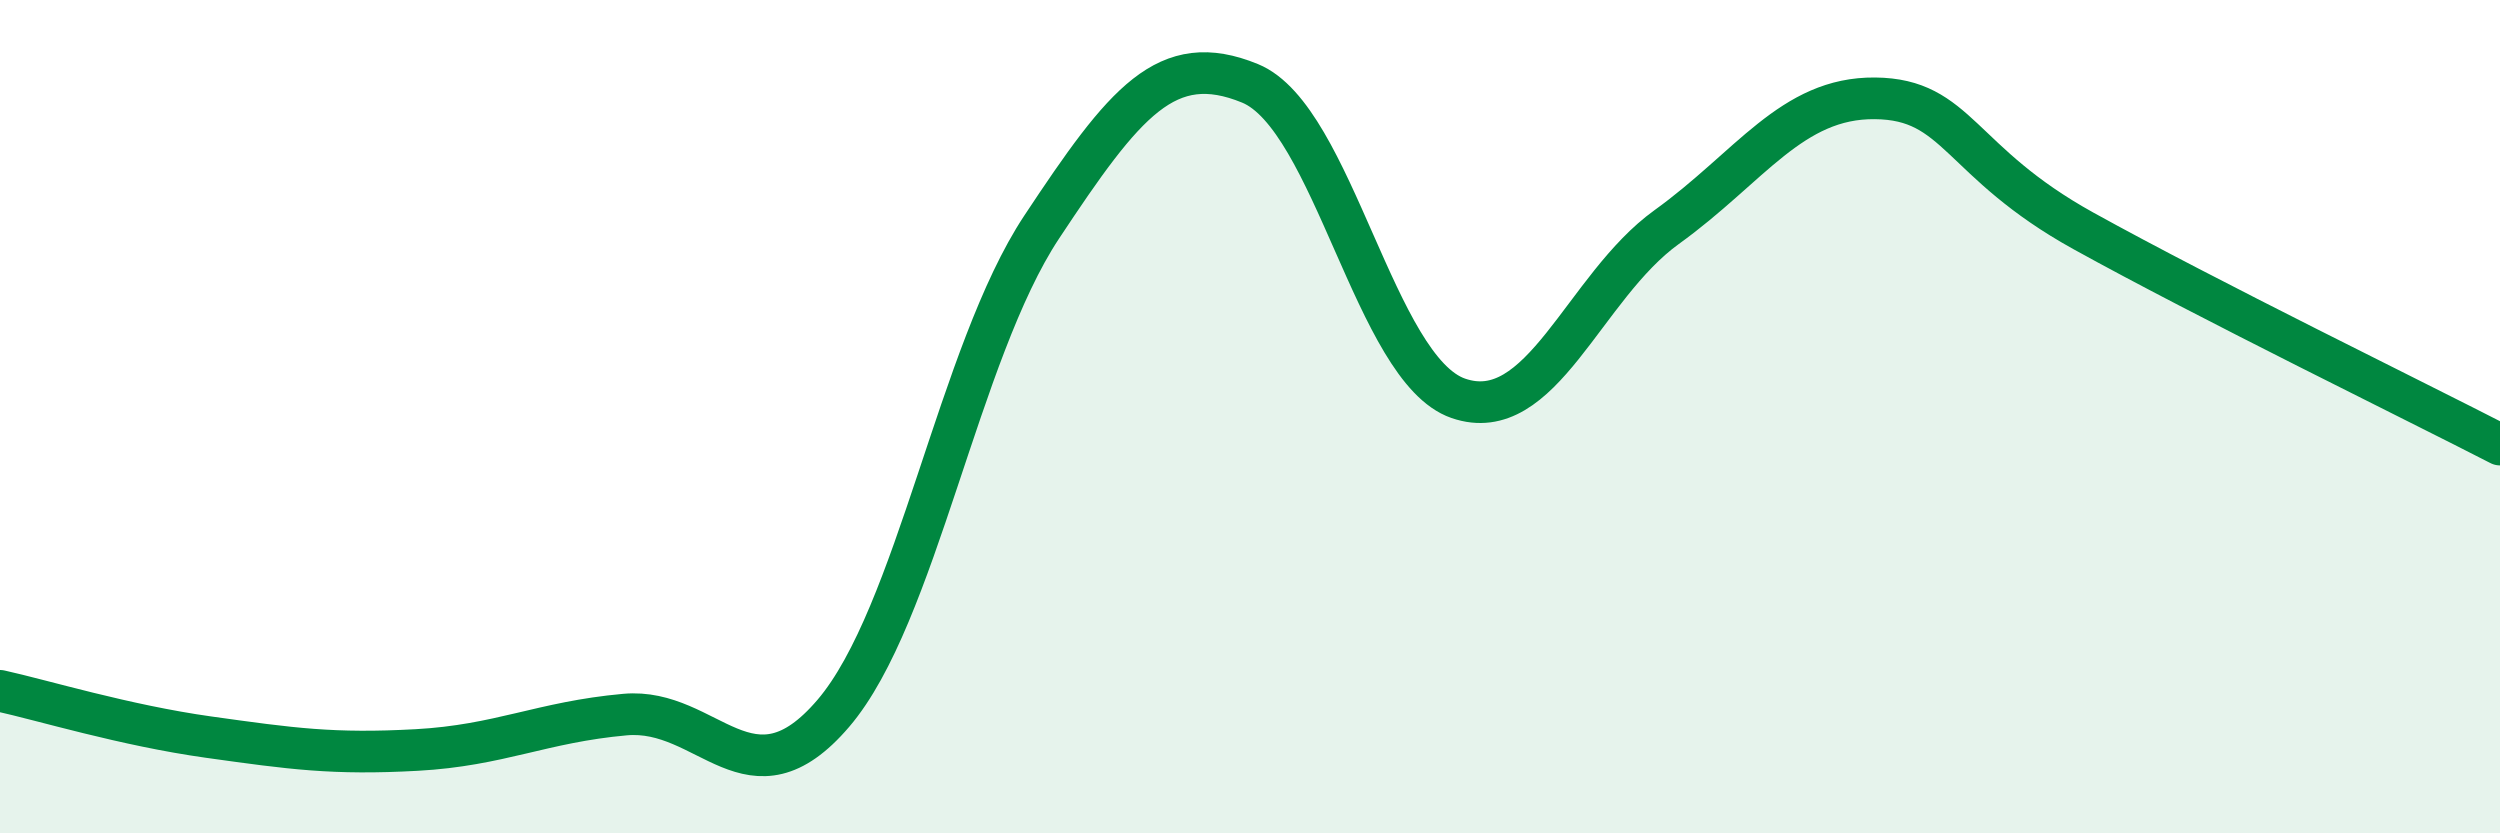
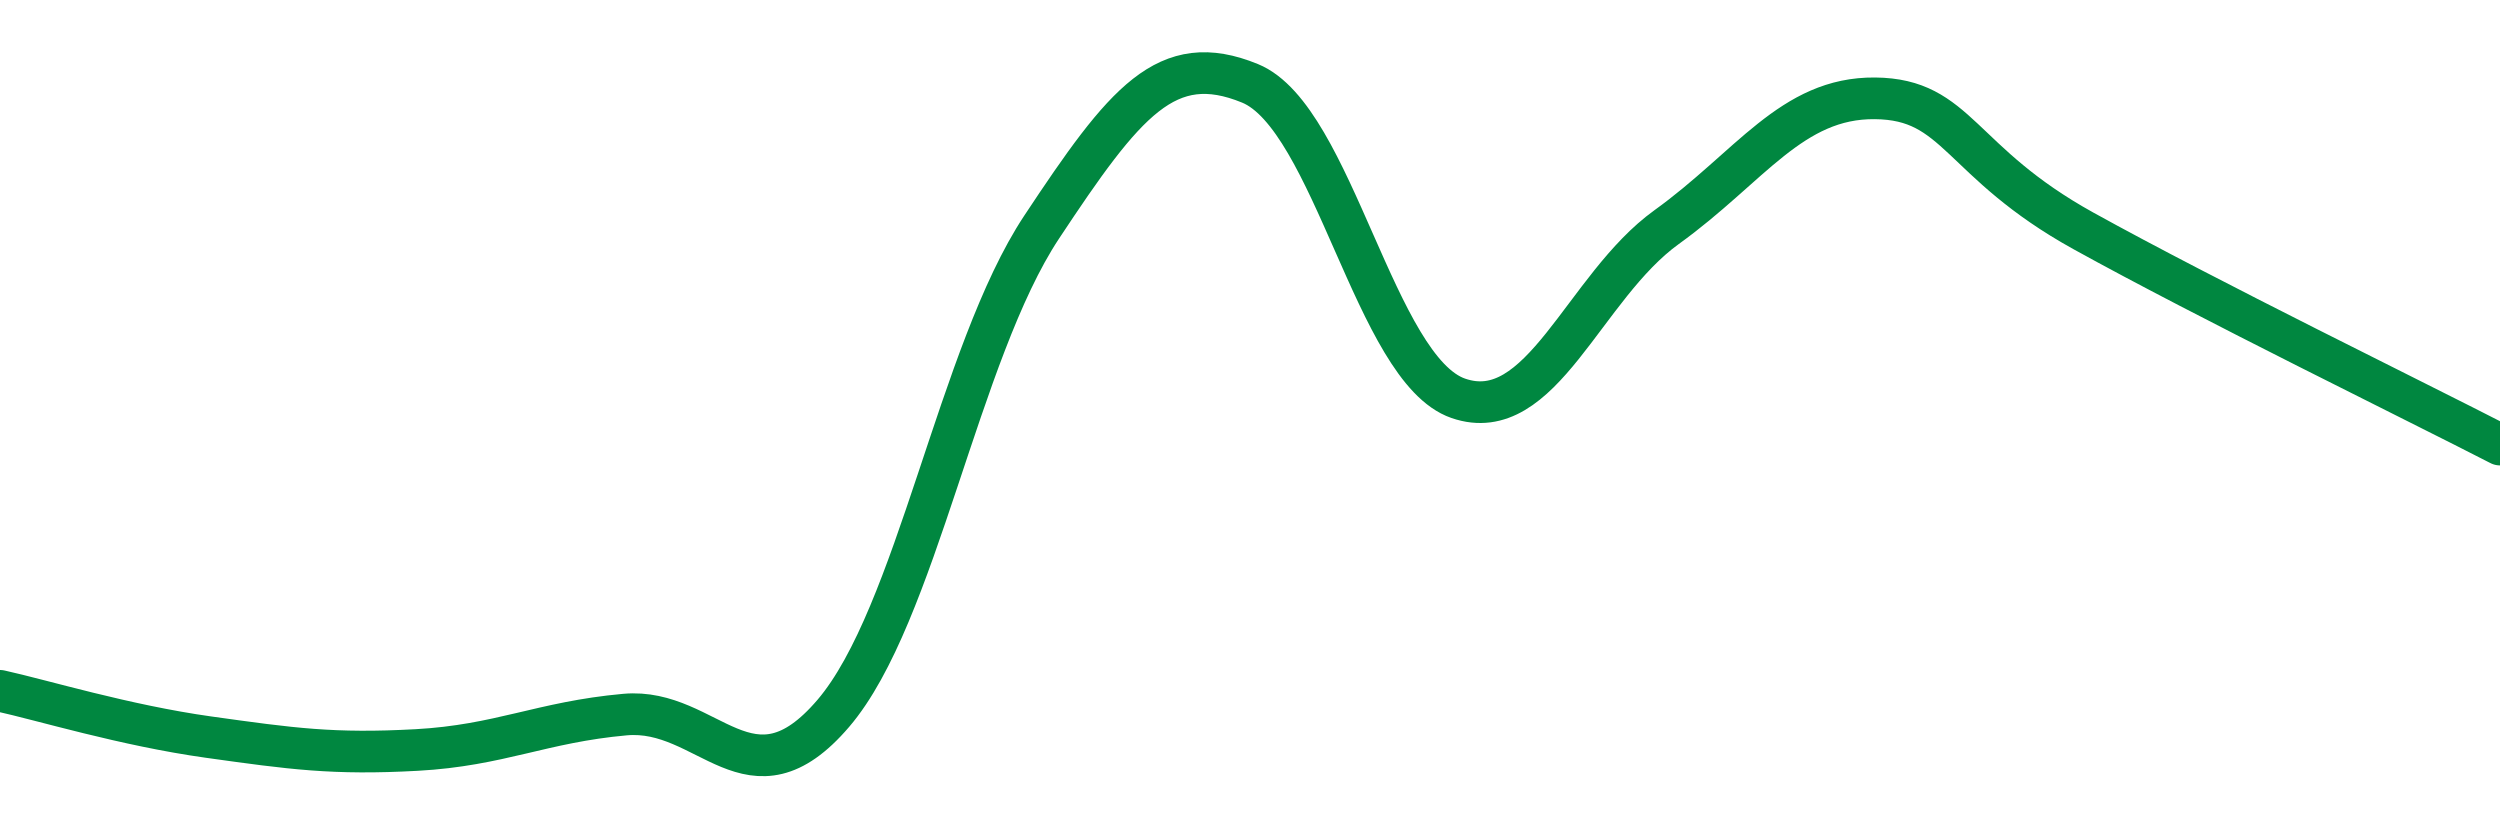
<svg xmlns="http://www.w3.org/2000/svg" width="60" height="20" viewBox="0 0 60 20">
-   <path d="M 0,16.58 C 1,16.8 3,17.41 5,17.69 C 7,17.97 8,18.11 10,18 C 12,17.89 13,17.33 15,17.15 C 17,16.97 18,19.46 20,17.12 C 22,14.78 23,8.47 25,5.45 C 27,2.43 28,1.18 30,2 C 32,2.82 33,8.87 35,9.56 C 37,10.25 38,6.89 40,5.45 C 42,4.01 43,2.34 45,2.36 C 47,2.38 47,3.88 50,5.54 C 53,7.2 58,9.64 60,10.67L60 20L0 20Z" fill="#008740" opacity="0.1" stroke-linecap="round" stroke-linejoin="round" />
  <path d="M 0,16.58 C 1,16.8 3,17.41 5,17.69 C 7,17.97 8,18.11 10,18 C 12,17.89 13,17.33 15,17.15 C 17,16.97 18,19.46 20,17.12 C 22,14.78 23,8.47 25,5.45 C 27,2.43 28,1.18 30,2 C 32,2.82 33,8.87 35,9.56 C 37,10.25 38,6.89 40,5.45 C 42,4.01 43,2.34 45,2.36 C 47,2.38 47,3.88 50,5.54 C 53,7.2 58,9.64 60,10.67" stroke="#008740" stroke-width="1" fill="none" stroke-linecap="round" stroke-linejoin="round" />
</svg>